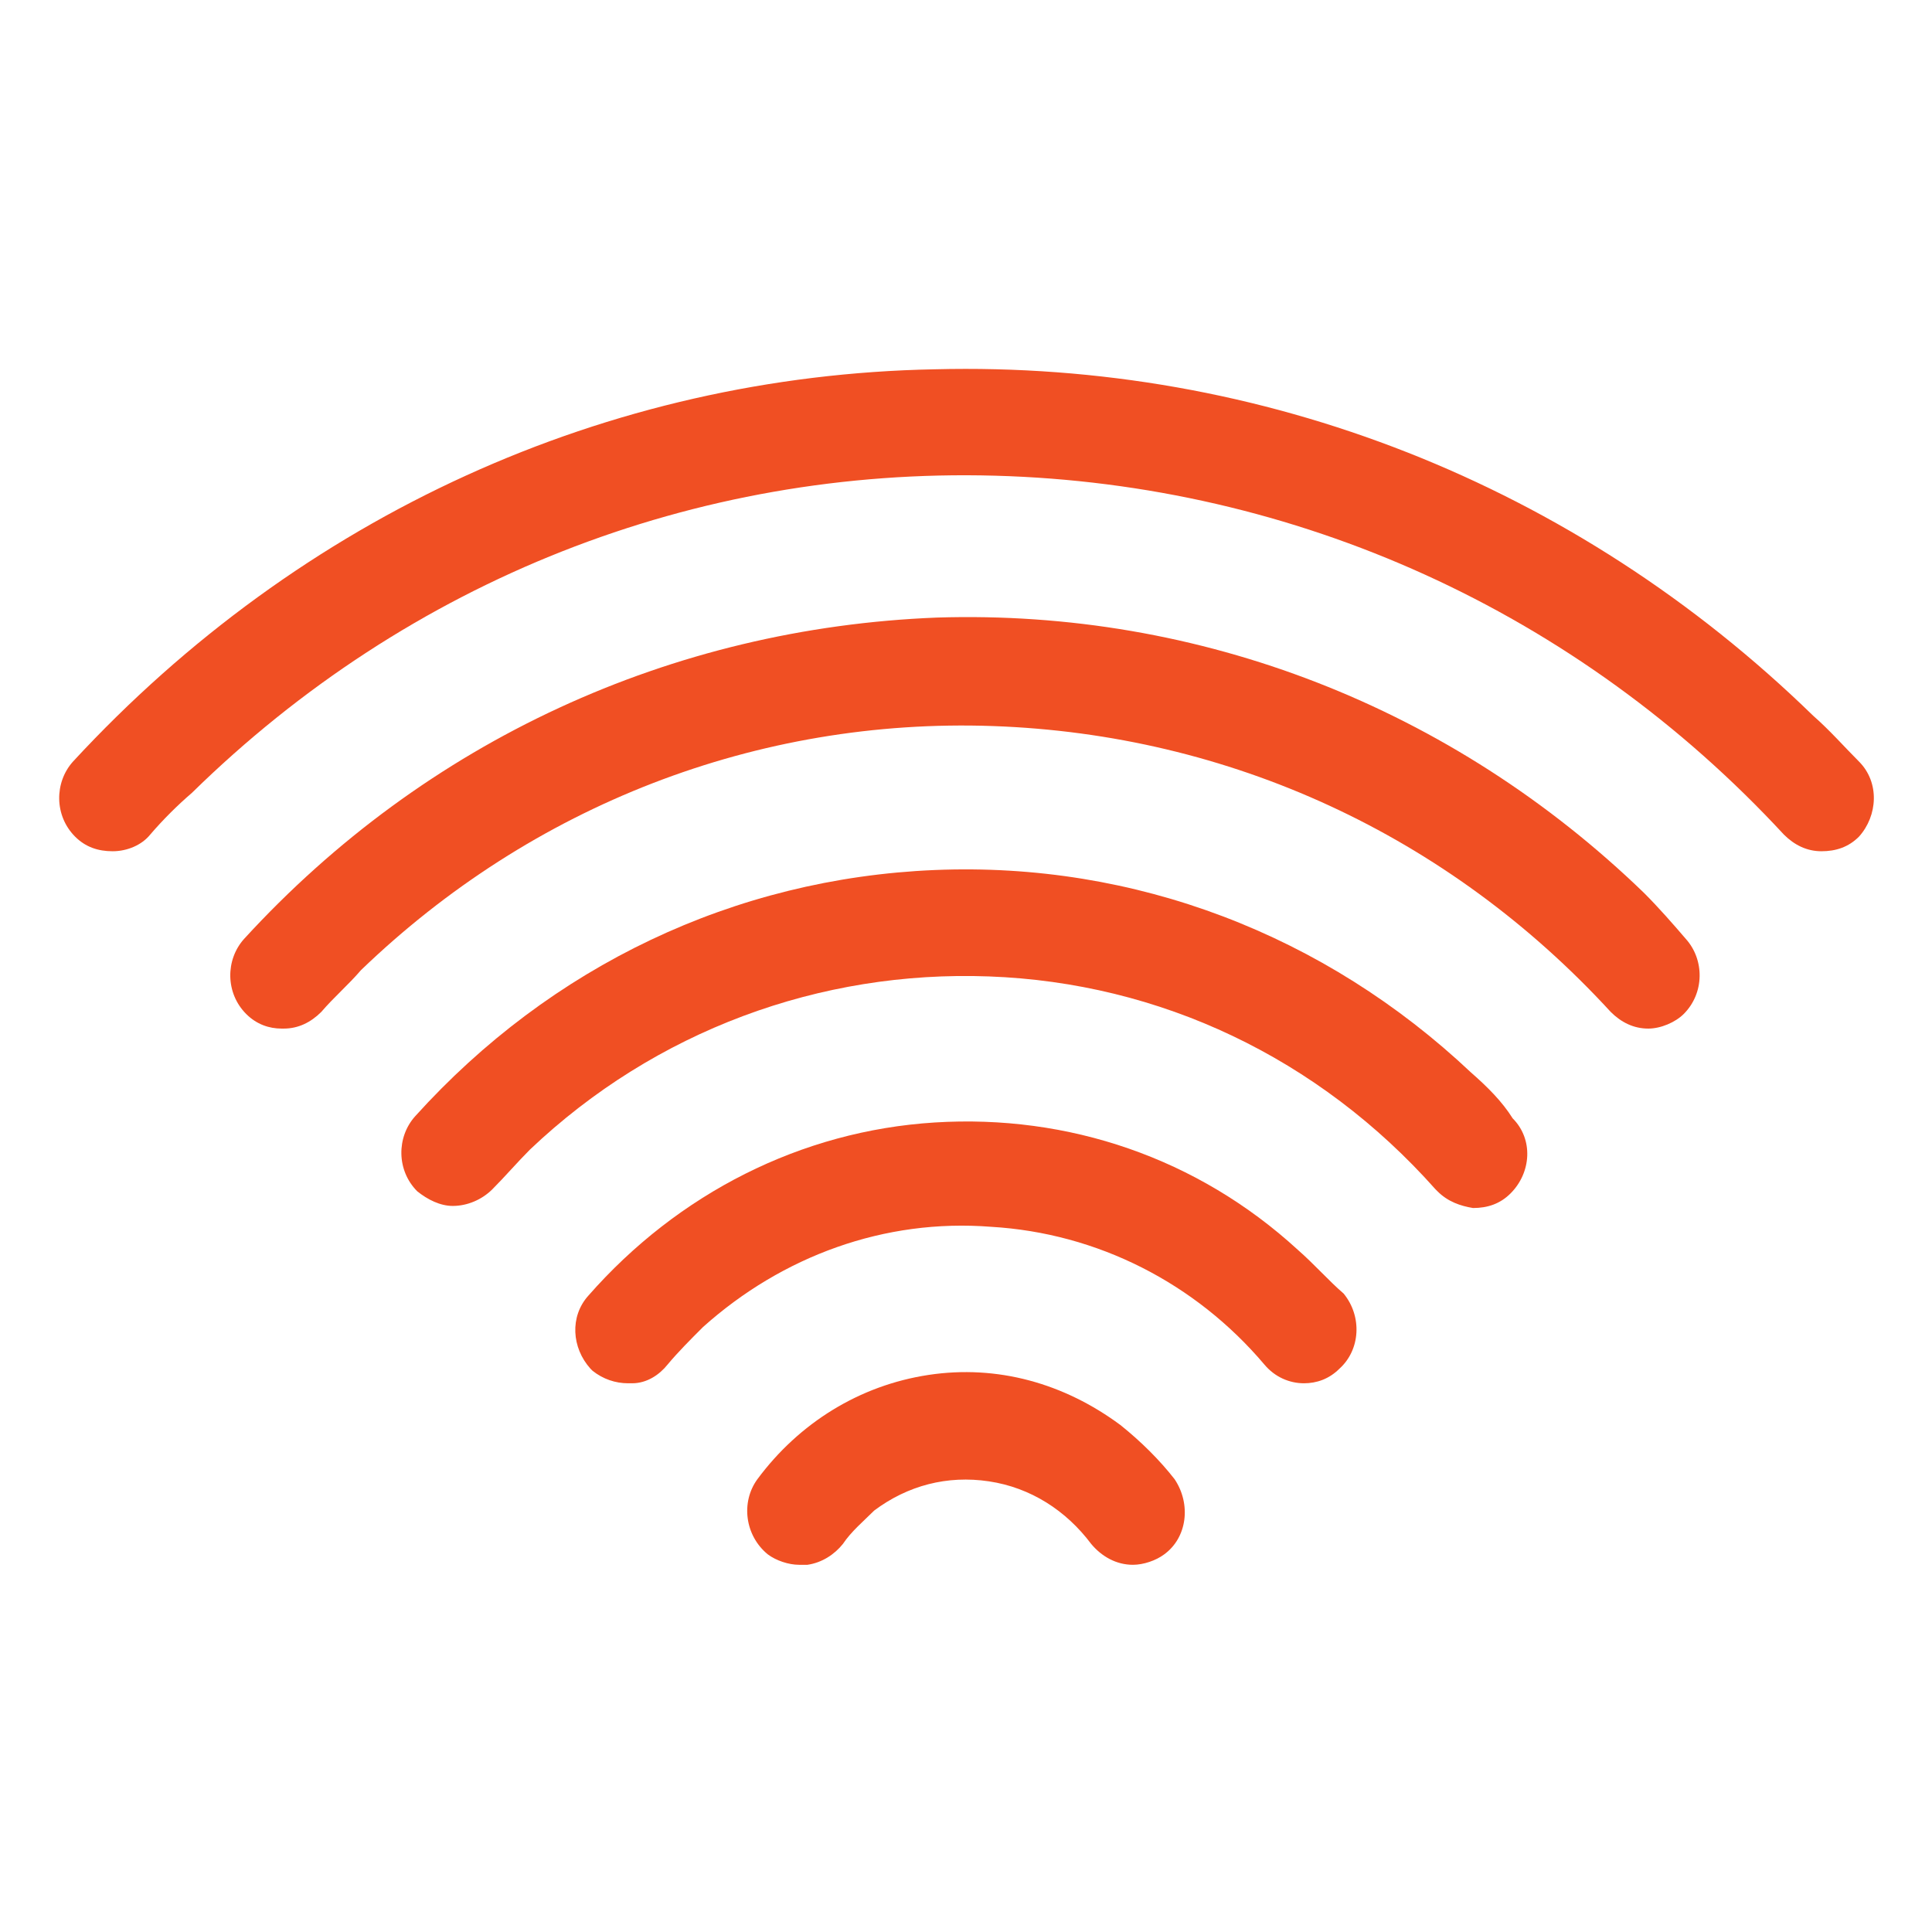
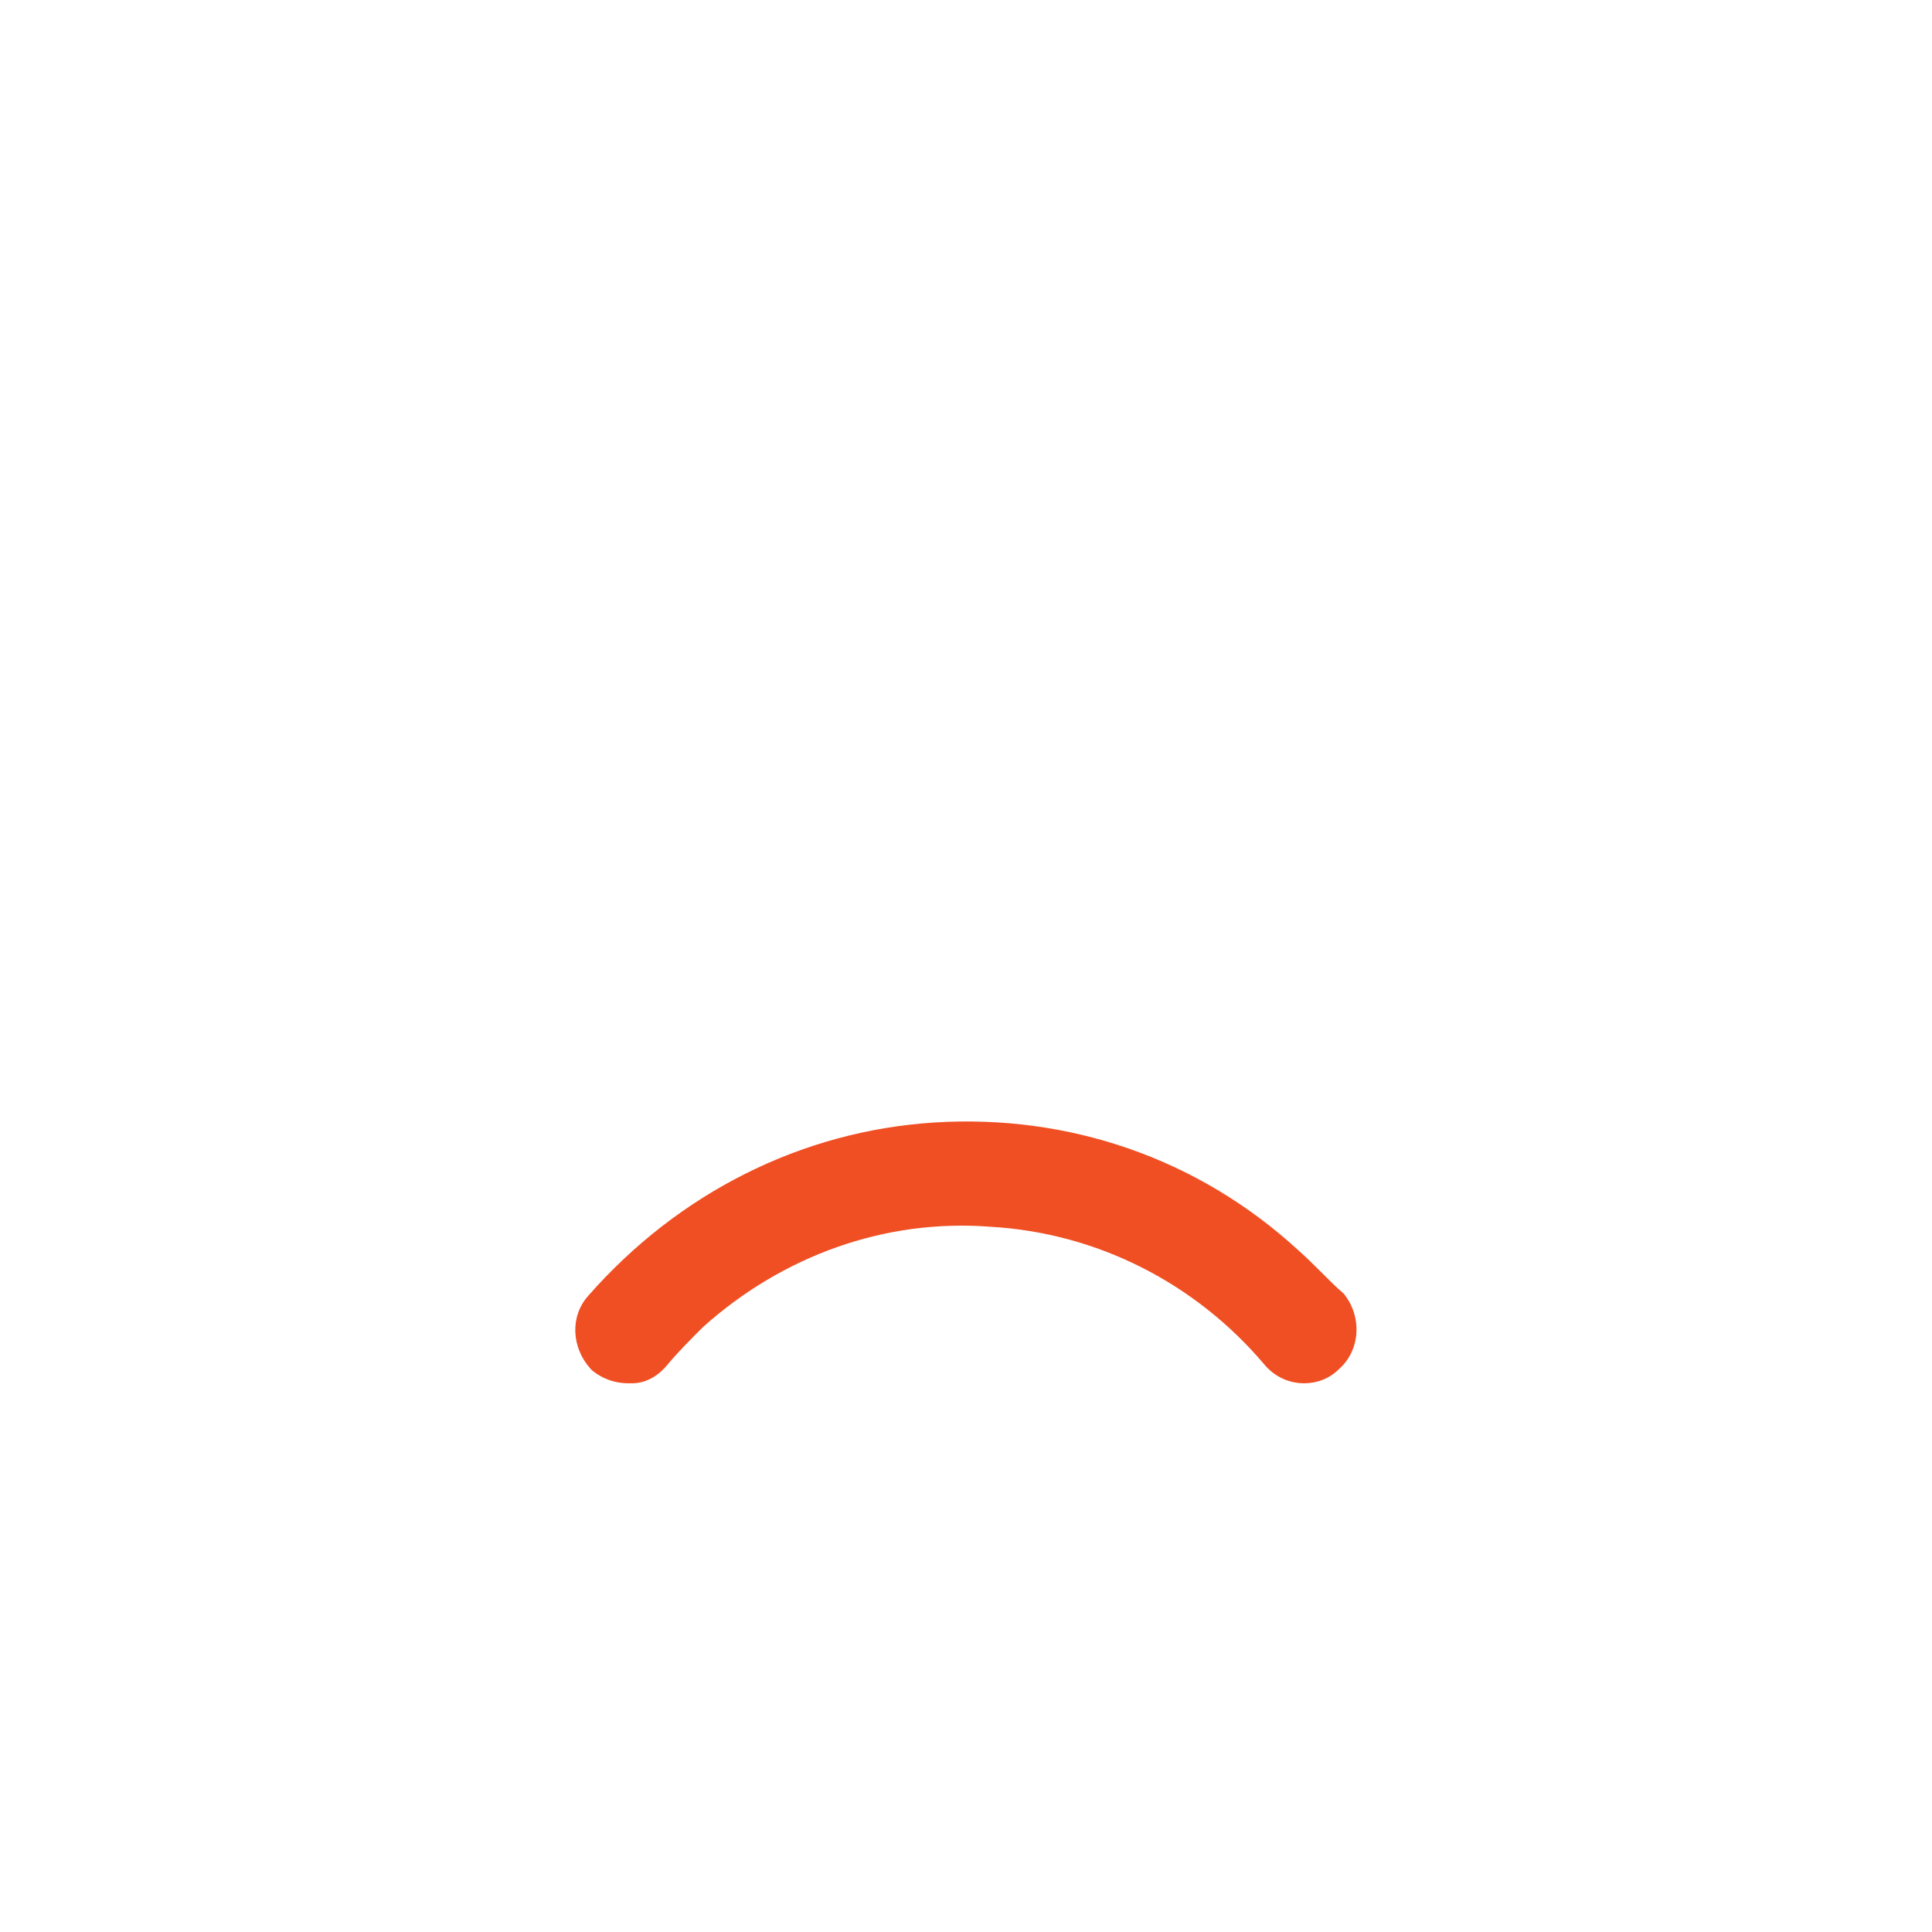
<svg xmlns="http://www.w3.org/2000/svg" version="1.1" id="Layer_1" x="0px" y="0px" viewBox="0 0 92.6 92.6" style="enable-background:new 0 0 92.6 92.6;" xml:space="preserve">
  <style type="text/css">
	.st0{fill:#F04F23;}
</style>
  <g class="svg-internet">
-     <path class="st0" d="M78.8,42.8c-9.2-8.9-21.3-13.6-33.9-13.2C32.2,30.1,20.4,35.5,11.7,45c-0.9,1-0.9,2.6,0.1,3.6   c0.5,0.5,1.1,0.7,1.7,0.7c0,0,0.1,0,0.1,0c0.7,0,1.3-0.3,1.8-0.8c0.6-0.7,1.3-1.3,1.9-2c8.2-7.9,19-12.1,30.3-11.7   c11.3,0.4,21.8,5.2,29.6,13.7c0.5,0.5,1.1,0.8,1.8,0.8c0,0,0,0,0,0c0.6,0,1.3-0.3,1.7-0.7c1-1,1-2.6,0.1-3.6   C80.2,44.3,79.5,43.5,78.8,42.8z" />
-     <path class="st0" d="M89.1,36.5c-0.7-0.7-1.4-1.5-2.2-2.2c-11.4-11.1-26.4-17-42.1-16.6C29.1,18,14.4,24.7,3.5,36.5   c-0.9,1-0.9,2.6,0.1,3.6c0.5,0.5,1.1,0.7,1.8,0.7c0,0,0,0,0,0v0c0.7,0,1.4-0.3,1.8-0.8c0.6-0.7,1.3-1.4,2-2   c10.4-10.2,24.1-15.6,38.5-15.2c14.4,0.4,27.9,6.5,37.8,17.2c0.5,0.5,1.1,0.8,1.8,0.8c0.7,0,1.3-0.2,1.8-0.7   C90,39.1,90.1,37.5,89.1,36.5z" />
-     <path class="st0" d="M70.5,51.4c-7-6.6-16.1-10.1-25.7-9.7c-9.6,0.4-18.4,4.6-24.9,11.8c-0.9,1-0.9,2.6,0.1,3.6   c0.5,0.4,1.1,0.7,1.7,0.7v0c0.7,0,1.4-0.3,1.9-0.8c0.6-0.6,1.2-1.3,1.8-1.9c6-5.7,13.9-8.6,22-8.3c8.2,0.3,15.8,3.9,21.4,10.2   l0.1,0.1c0.5,0.5,1.1,0.7,1.7,0.8c0.7,0,1.3-0.2,1.8-0.7c1-1,1.1-2.6,0.1-3.6C72,52.8,71.3,52.1,70.5,51.4z" />
-     <path class="st0" d="M53.7,68.3c-2.7-2-5.9-2.9-9.2-2.4c-3.3,0.5-6.2,2.3-8.2,5c-0.8,1.1-0.6,2.7,0.5,3.6c0.4,0.3,1,0.5,1.5,0.5   c0.1,0,0.2,0,0.4,0c0.7-0.1,1.3-0.5,1.7-1c0.4-0.6,1-1.1,1.5-1.6c1.6-1.2,3.5-1.7,5.5-1.4c2,0.3,3.7,1.4,4.9,3c0.5,0.6,1.2,1,2,1   c0,0,0,0,0,0c0.5,0,1.1-0.2,1.5-0.5c1.1-0.8,1.3-2.4,0.5-3.6C55.6,70,54.7,69.1,53.7,68.3z" />
    <path class="st0" d="M62.2,59.9c-4.8-4.4-11-6.5-17.4-6.1c-6.4,0.4-12.3,3.4-16.6,8.3c-0.9,1-0.8,2.5,0.1,3.5l0.1,0.1   c0.5,0.4,1.1,0.6,1.7,0.6c0.1,0,0.1,0,0.2,0c0.7,0,1.3-0.4,1.7-0.9c0.5-0.6,1.1-1.2,1.7-1.8c3.8-3.4,8.7-5.2,13.8-4.8   c5.1,0.3,9.8,2.7,13.1,6.6c0.5,0.6,1.2,0.9,1.9,0.9c0,0,0,0,0,0c0.6,0,1.2-0.2,1.7-0.7c1-0.9,1.1-2.5,0.2-3.6   C63.7,61.4,63,60.6,62.2,59.9z" />
  </g>
</svg>